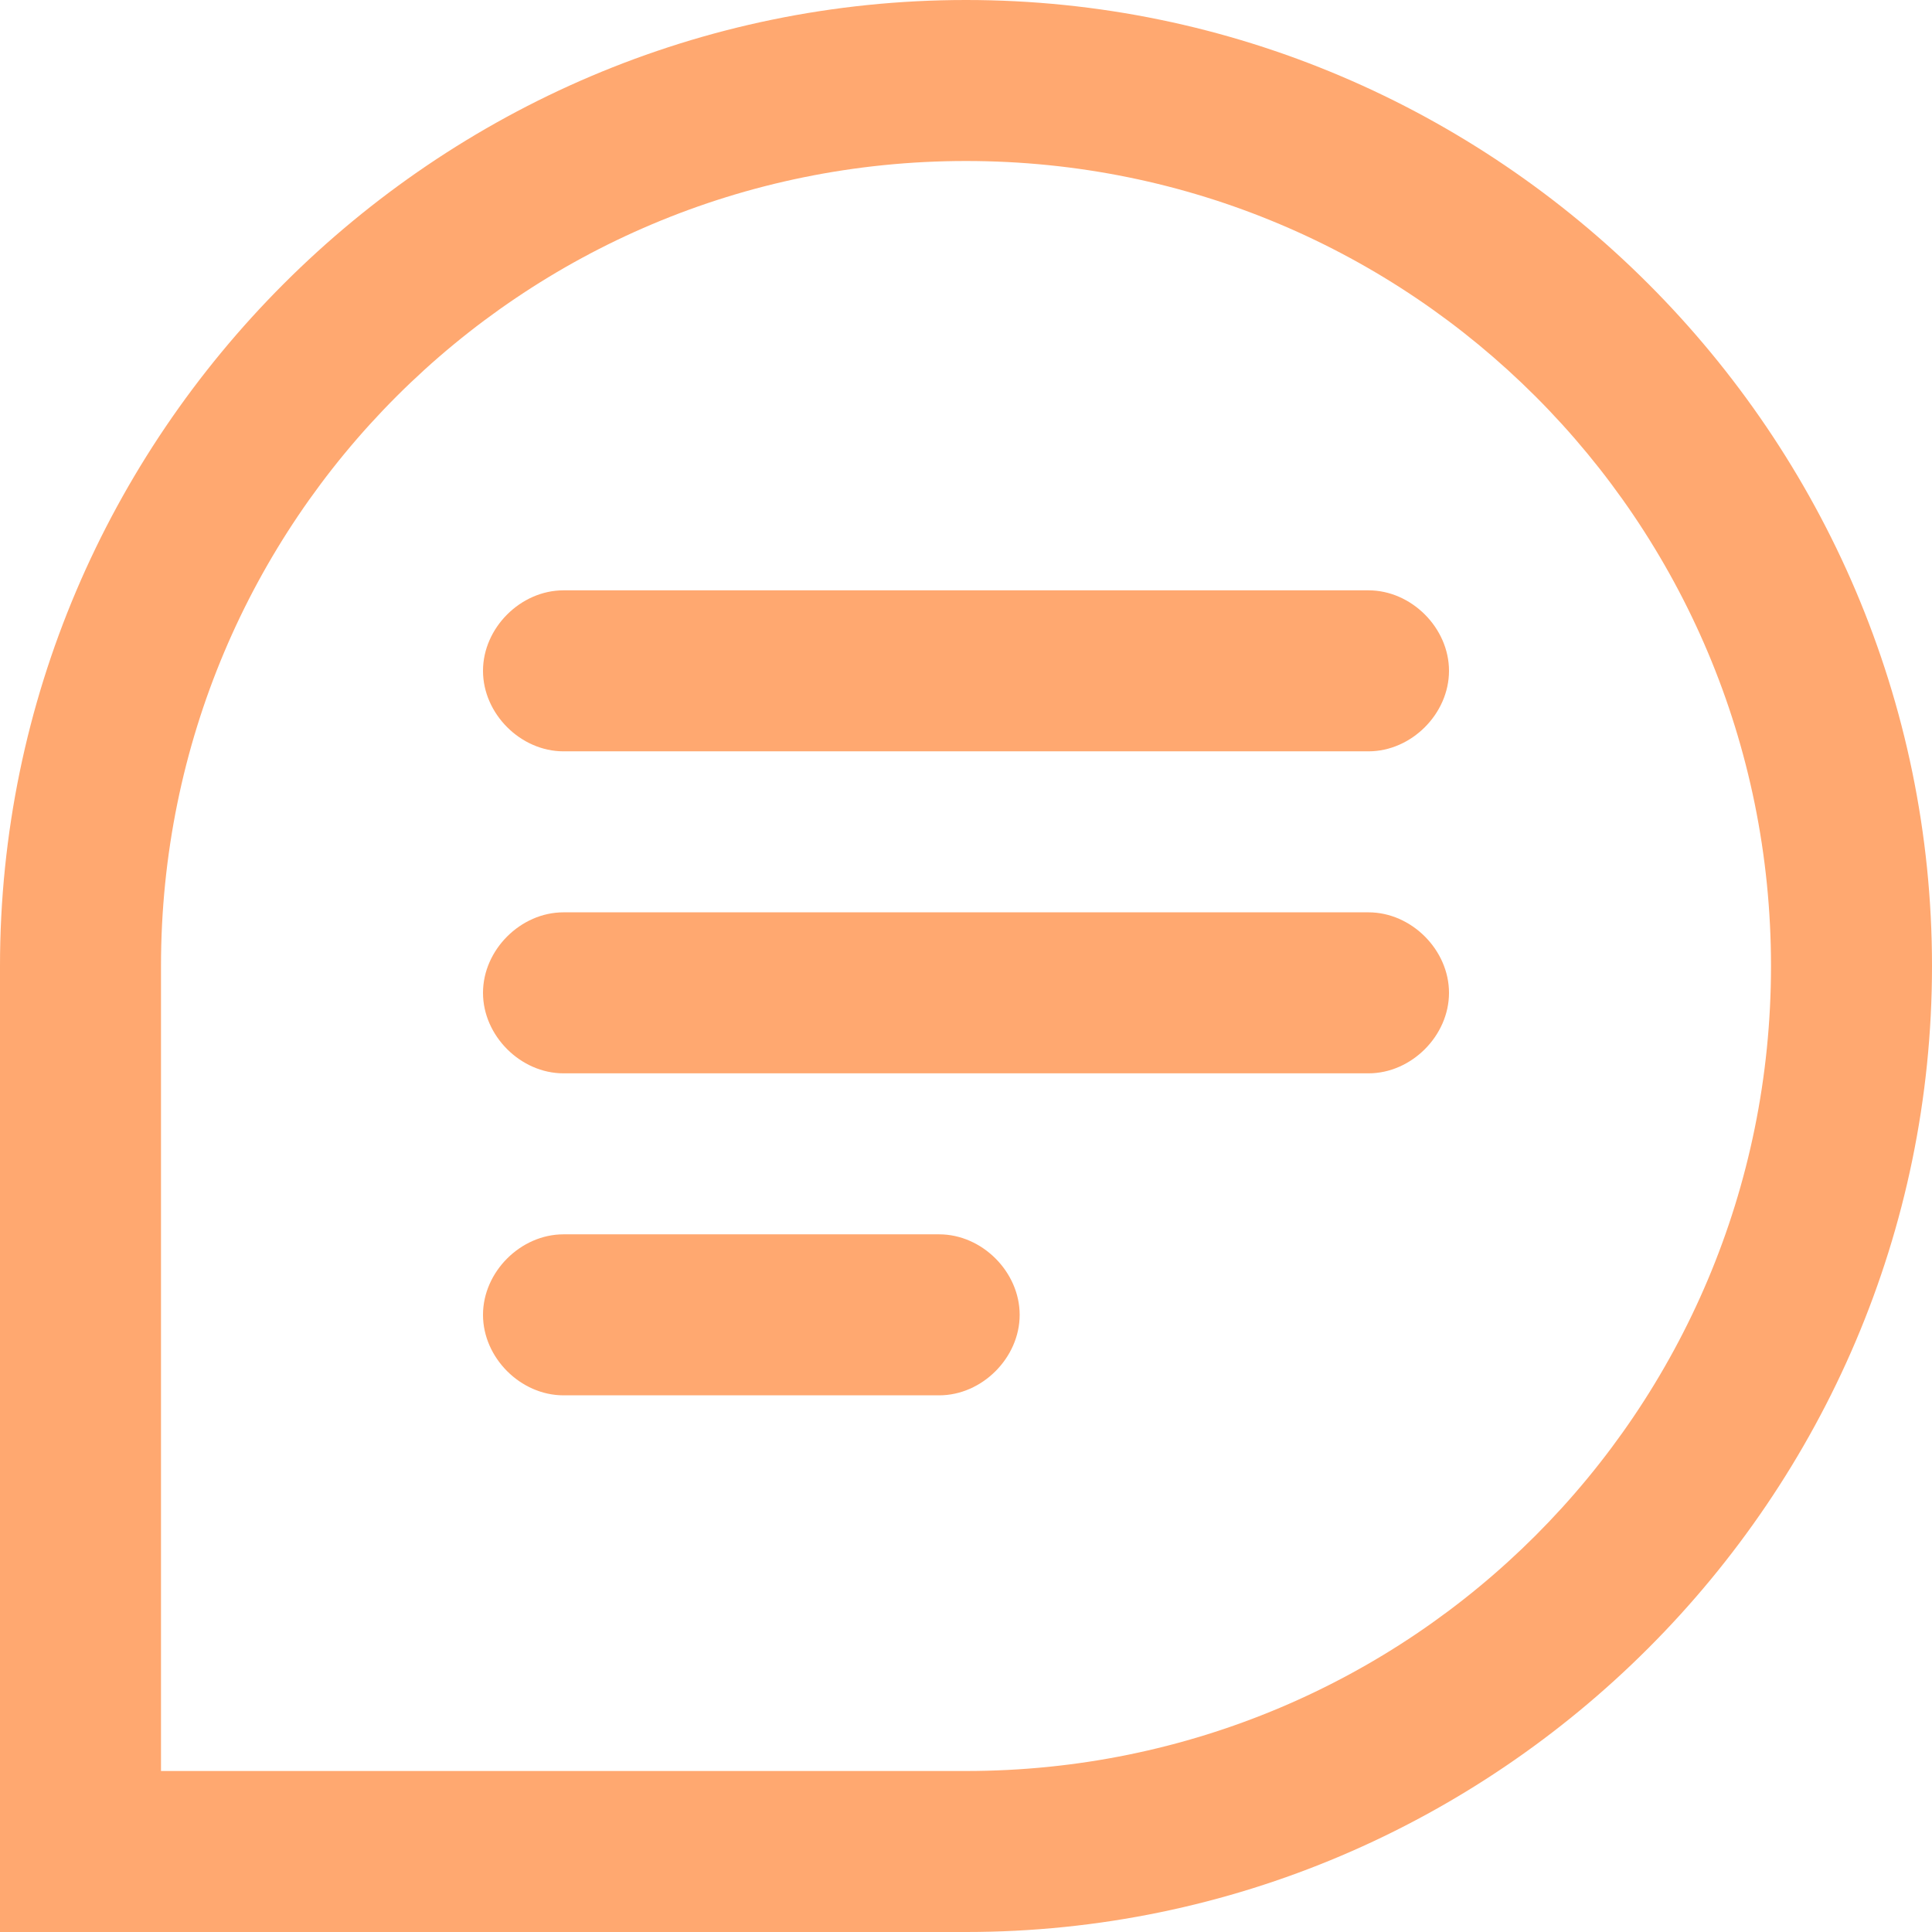
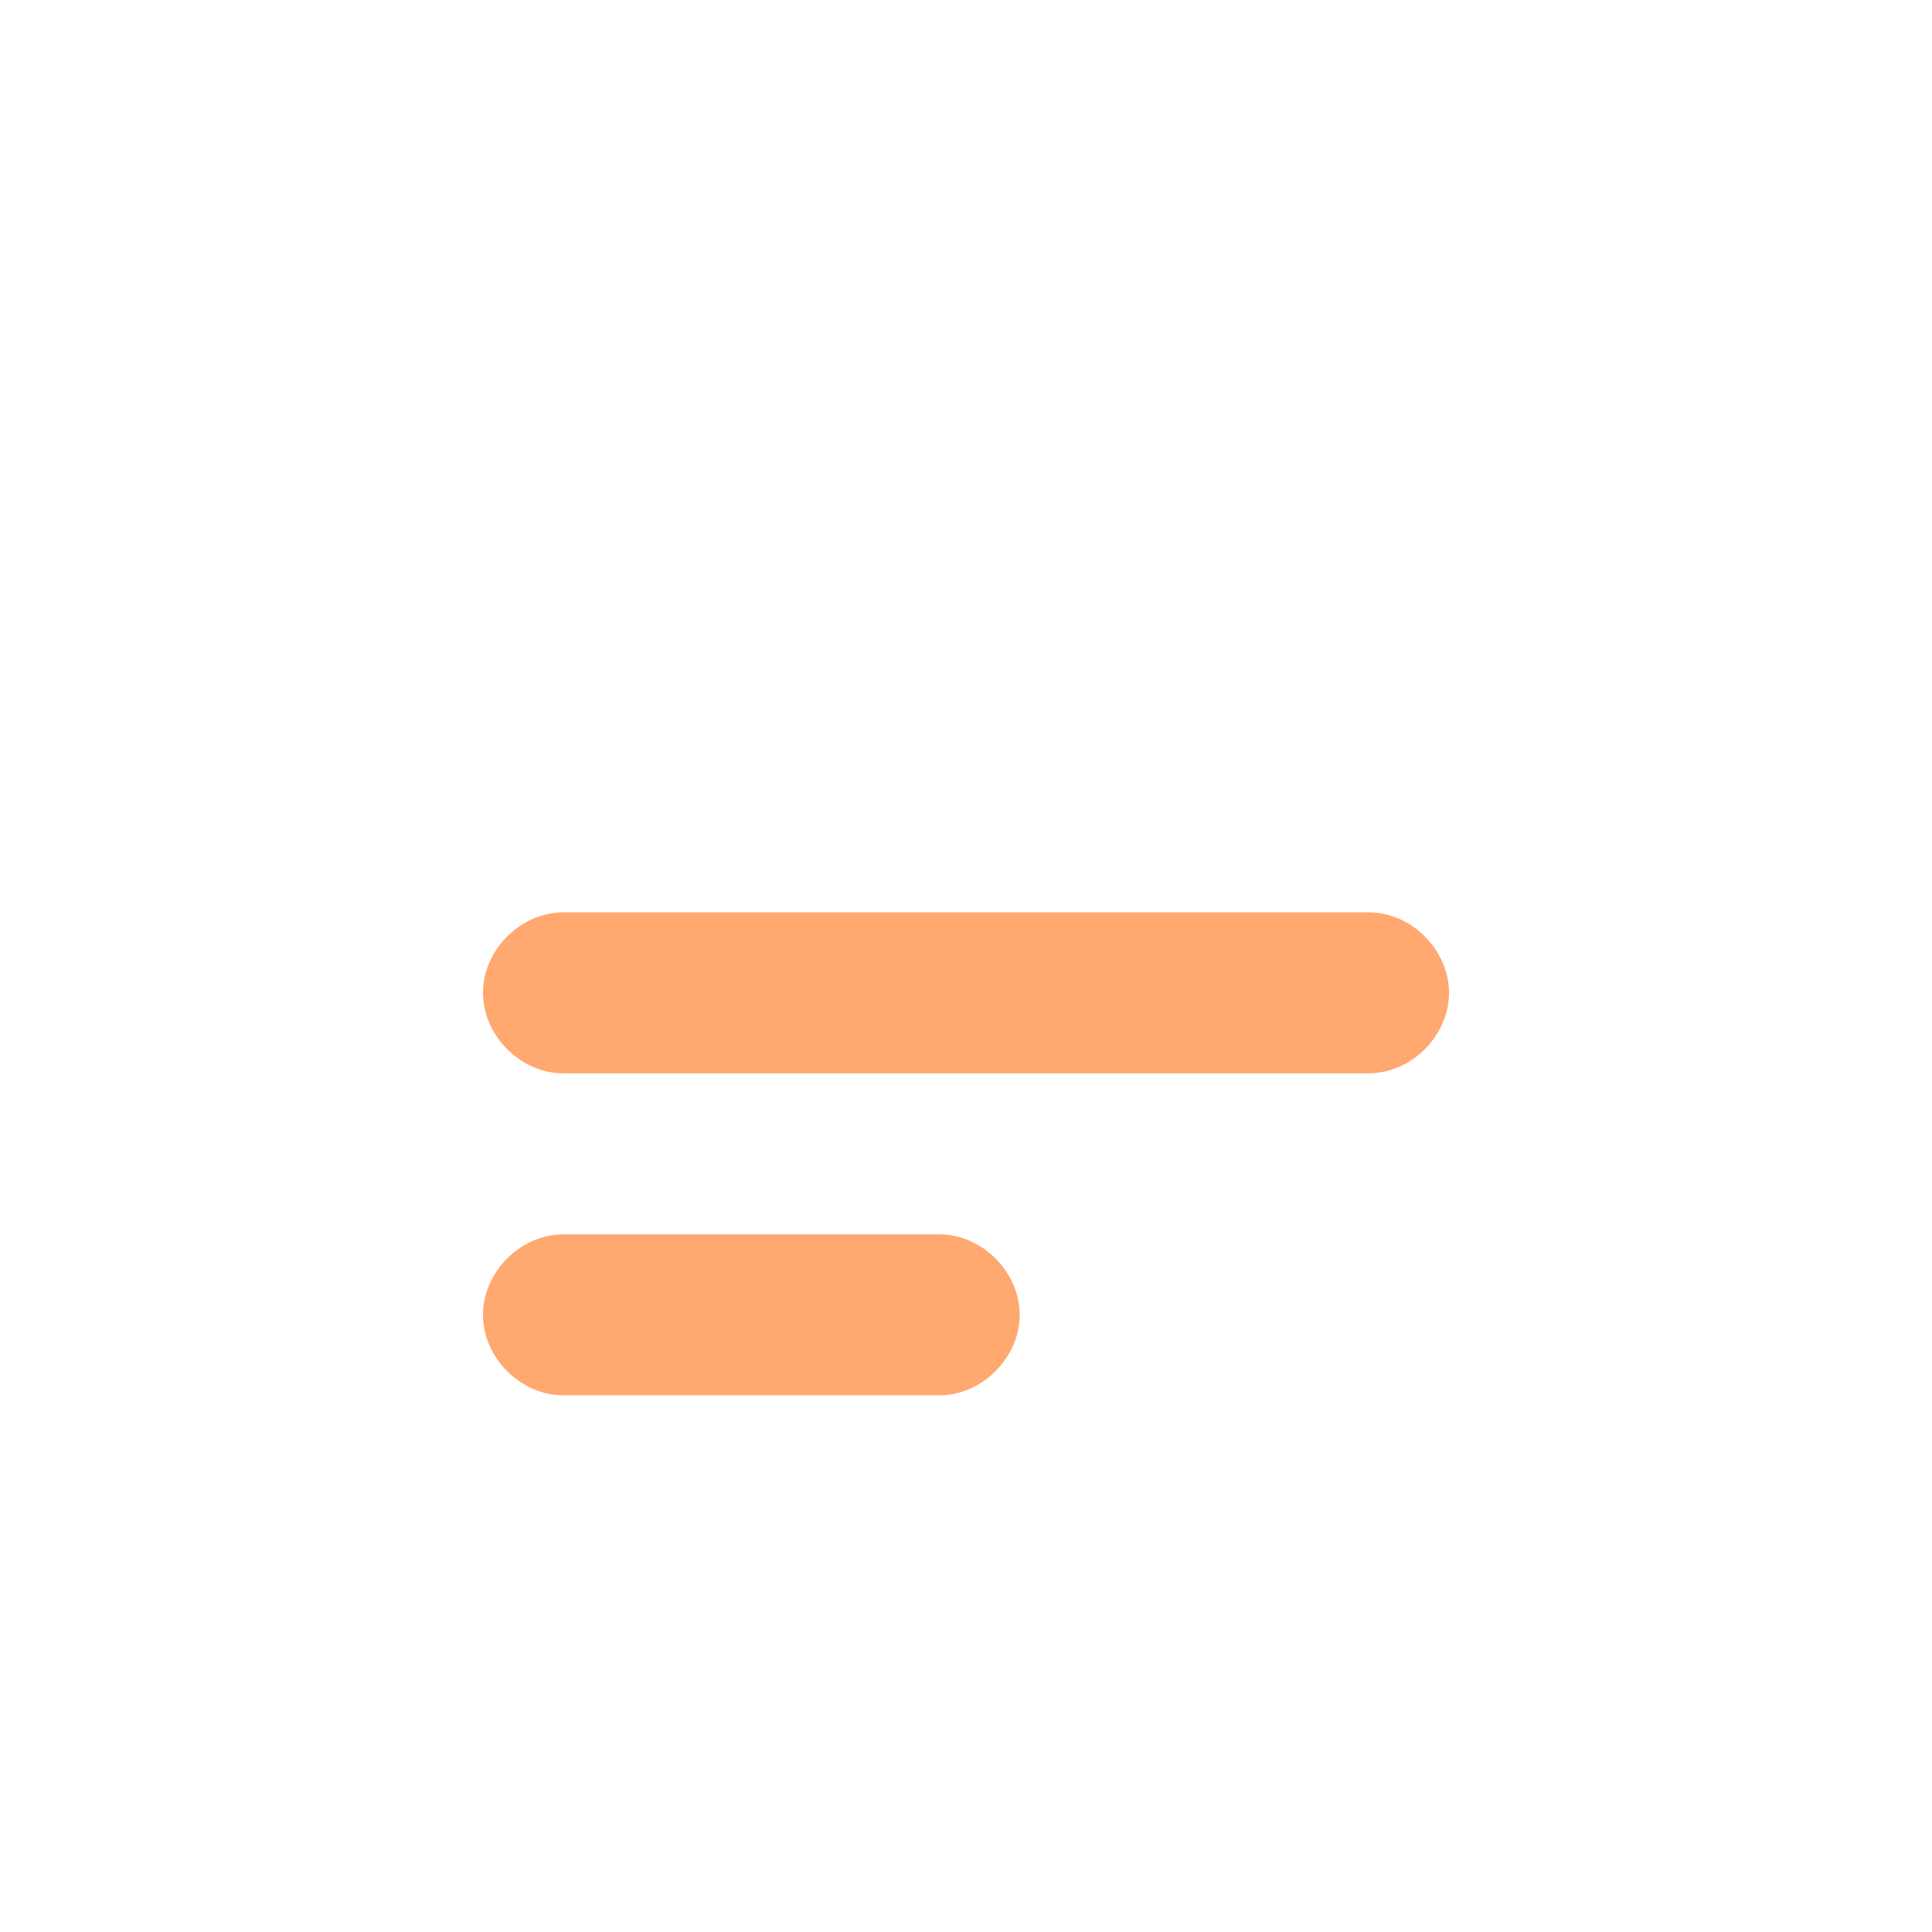
<svg xmlns="http://www.w3.org/2000/svg" width="36" height="36" viewBox="0 0 36 36" fill="none">
-   <path d="M18 0C8.1 0 0 8.1 0 18V36H18C27.9 36 36 27.9 36 18C36 8.1 27.9 0 18 0ZM18 33H3V18C3 9.7 9.7 3 18 3C26.3 3 33 9.7 33 18C33 26.3 26.3 33 18 33Z" fill="#FFA870" />
  <path d="M25.5 17H10.5C9.7 17 9 17.7 9 18.5C9 19.3 9.7 20 10.5 20H25.5C26.3 20 27 19.3 27 18.5C27 17.7 26.3 17 25.5 17Z" fill="#FFA870" />
  <path d="M17.5 23H10.5C9.7 23 9 23.7 9 24.5C9 25.3 9.7 26 10.5 26H17.5C18.3 26 19 25.3 19 24.5C19 23.7 18.3 23 17.5 23Z" fill="#FFA870" />
-   <path d="M25.5 11H10.5C9.7 11 9 11.7 9 12.5C9 13.3 9.7 14 10.5 14H25.5C26.3 14 27 13.3 27 12.5C27 11.7 26.3 11 25.5 11Z" fill="#FFA870" />
</svg>